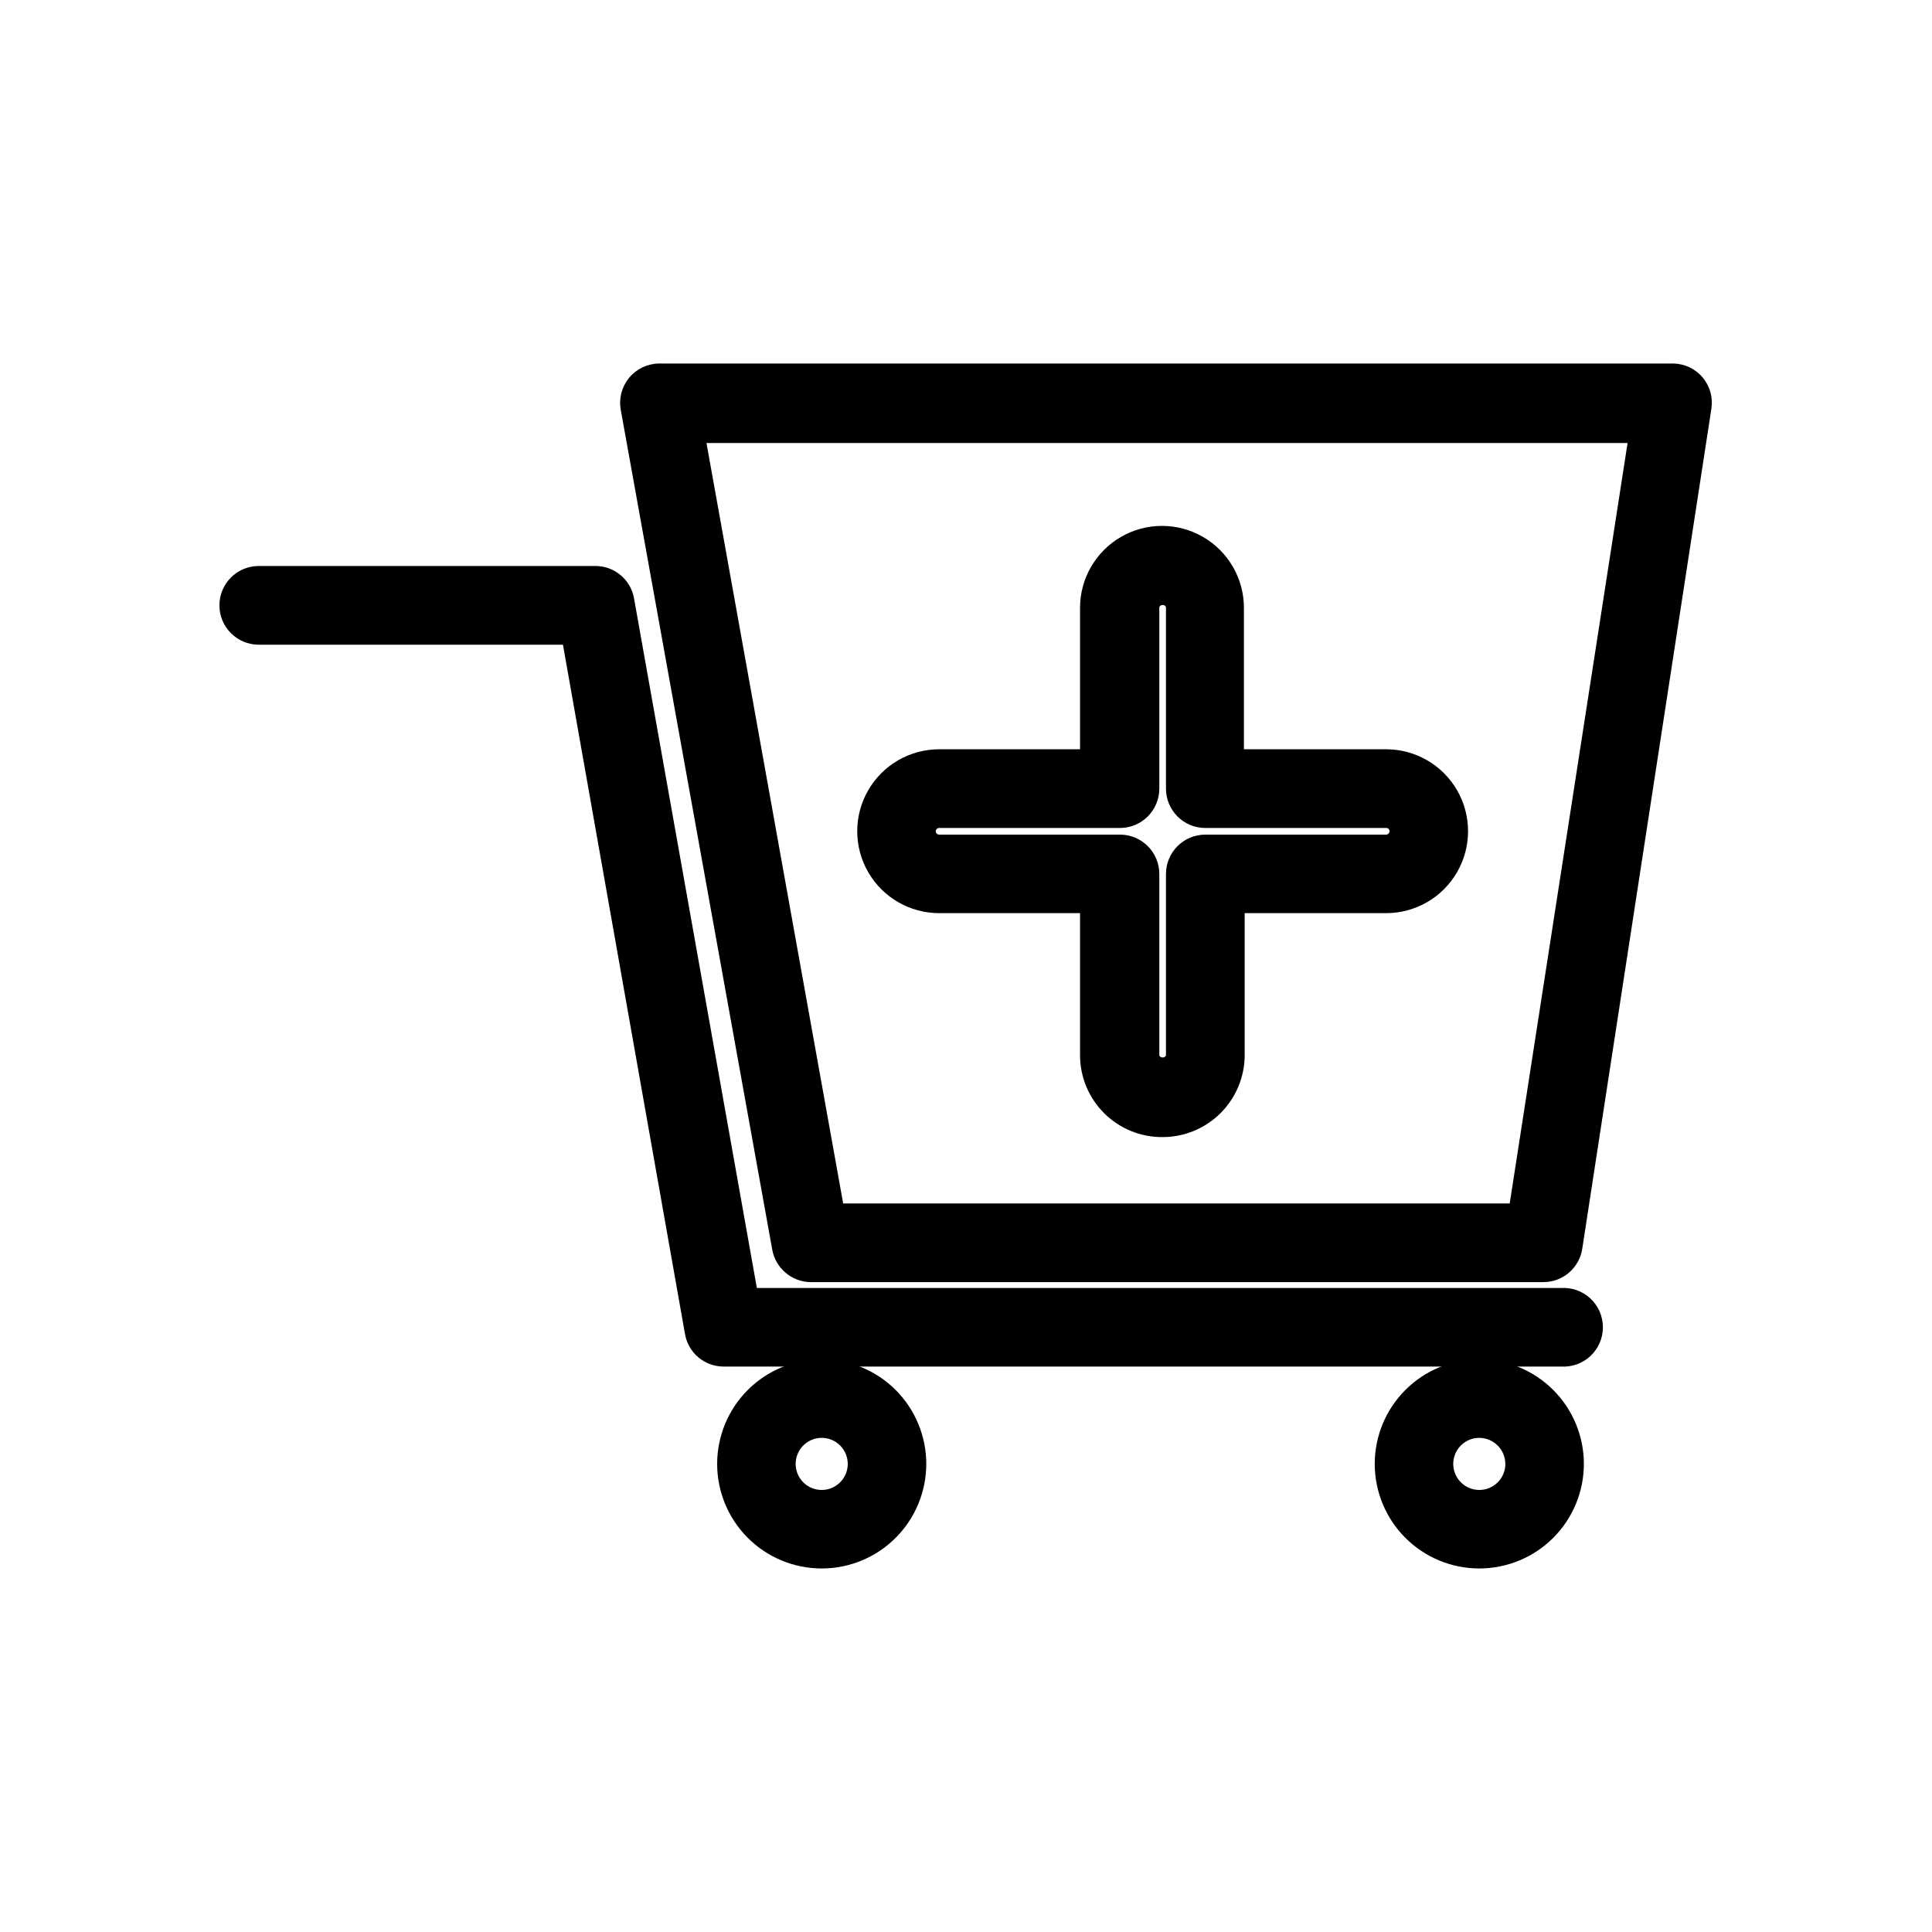
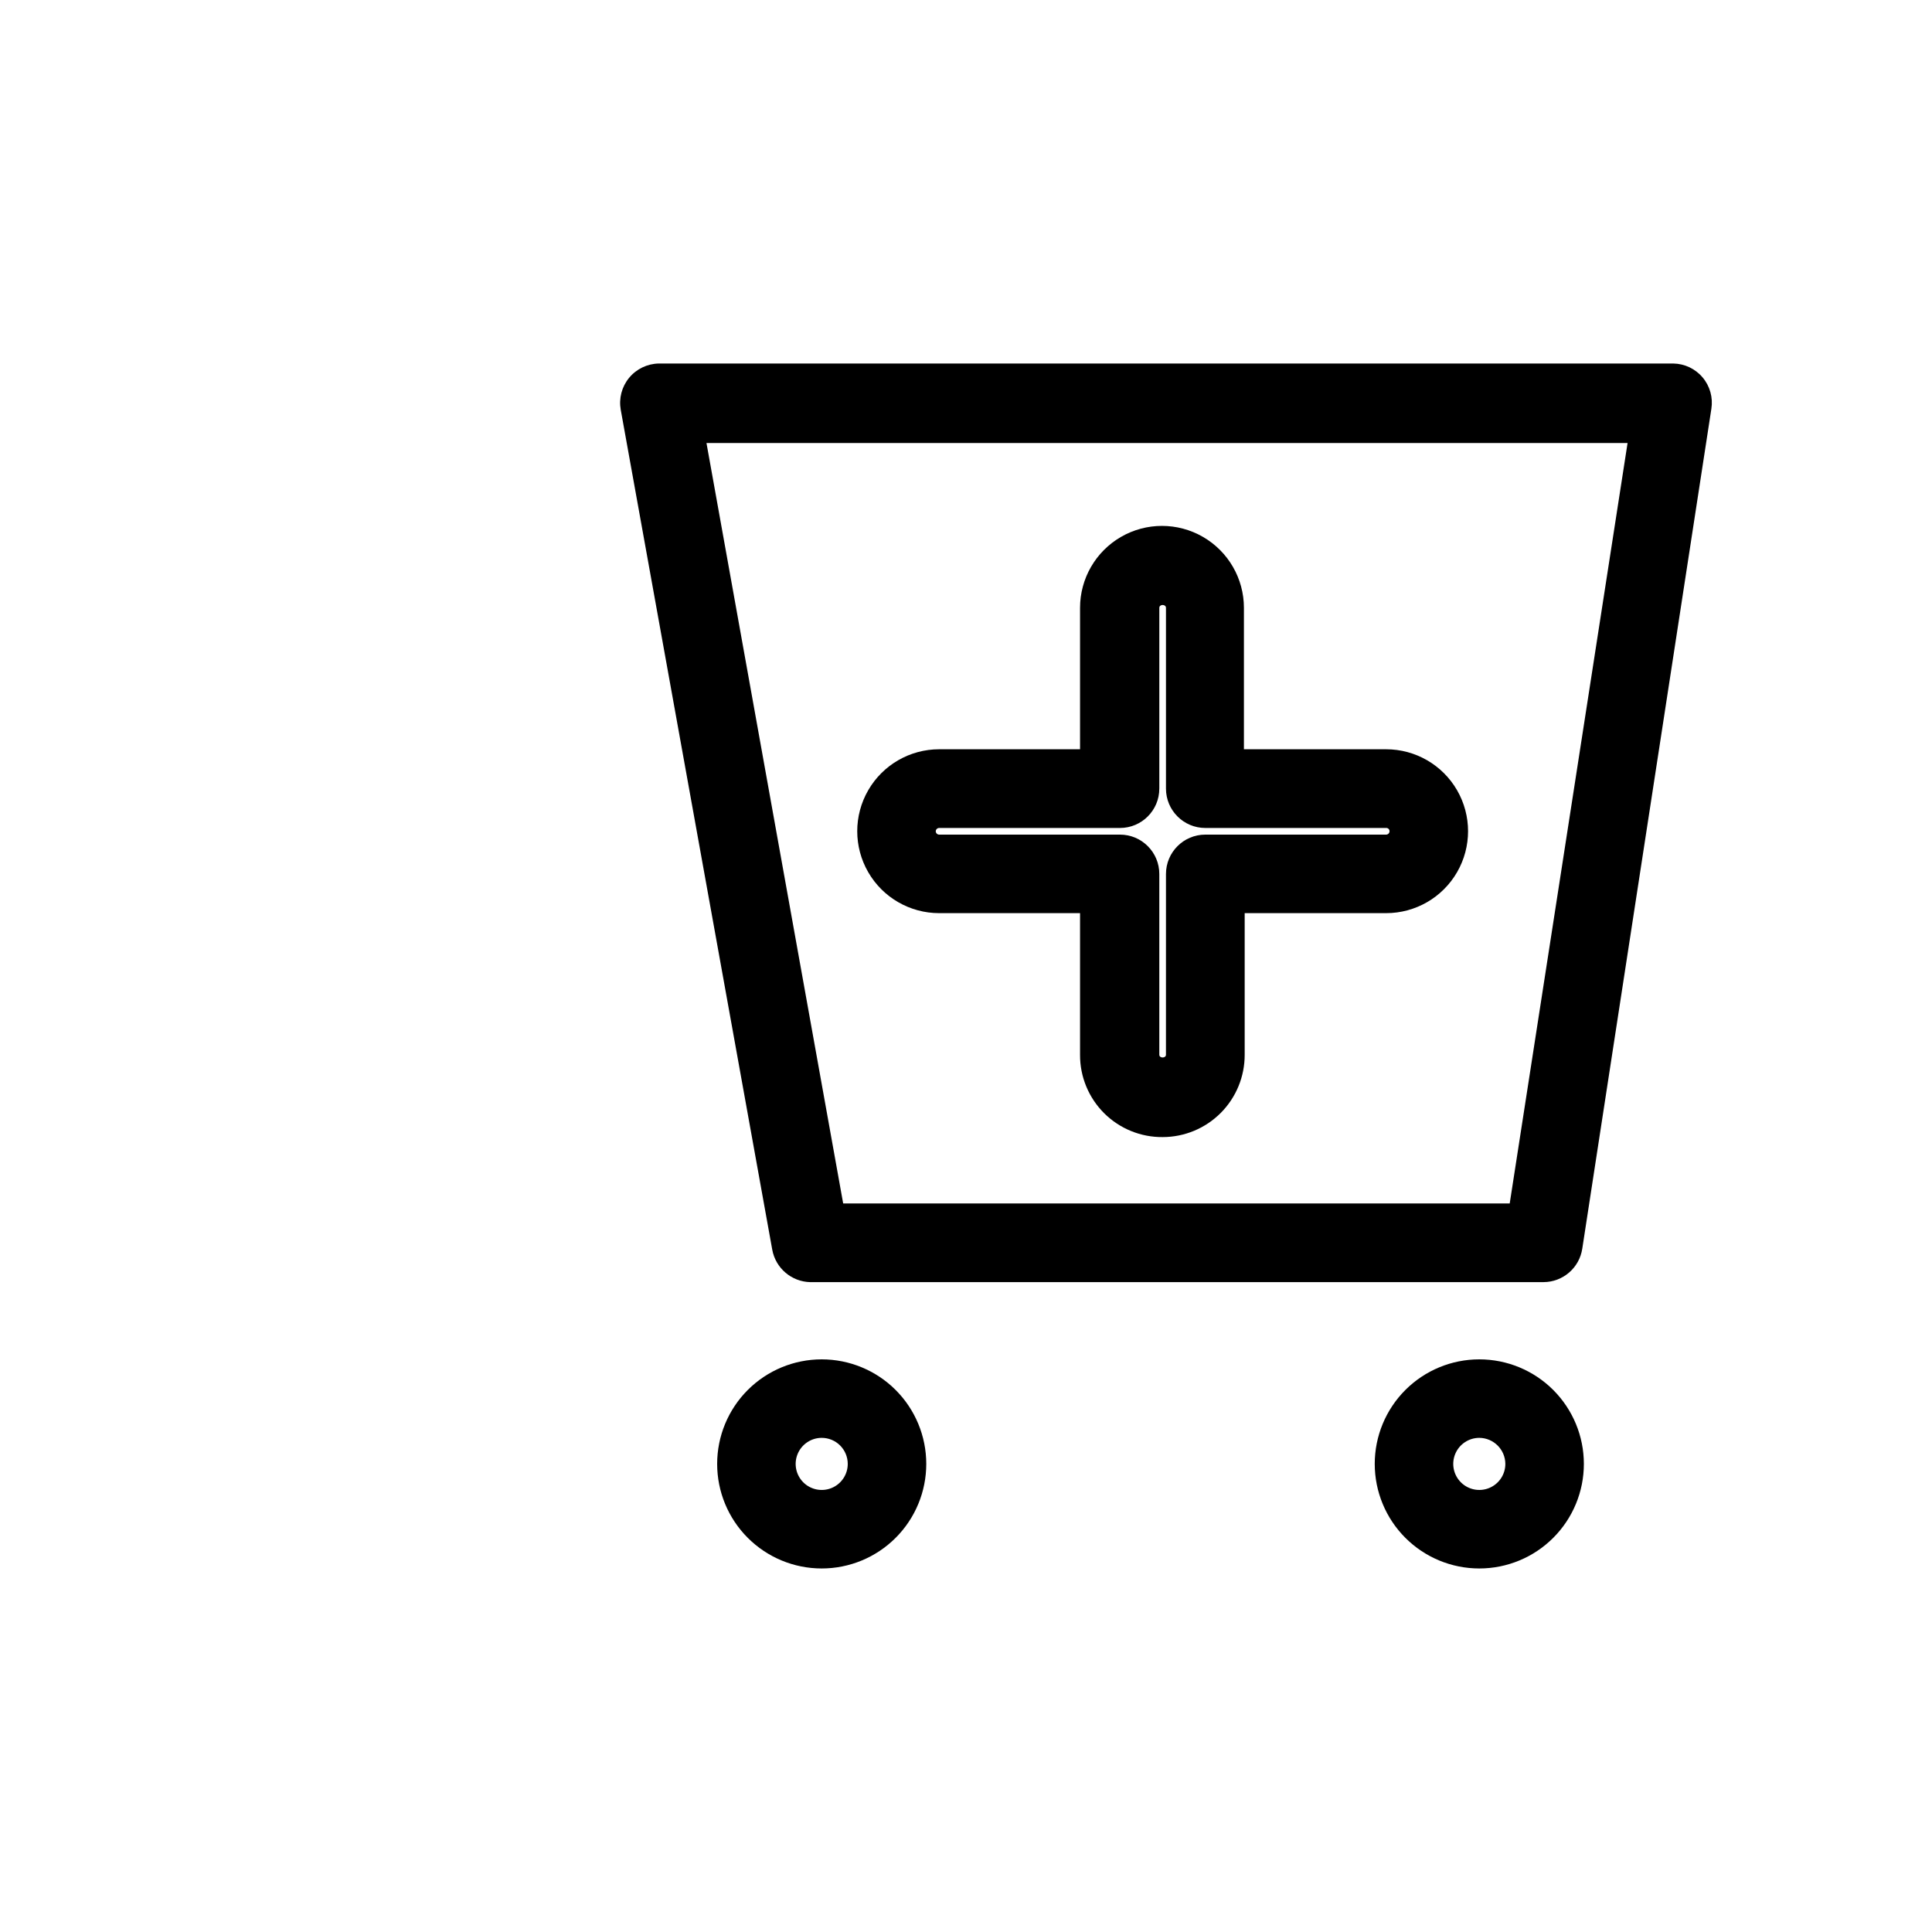
<svg xmlns="http://www.w3.org/2000/svg" fill="#000000" width="800px" height="800px" version="1.1" viewBox="144 144 512 512">
  <g>
-     <path d="m557.64 506.15h-222.03c-4.996-0.074-9.23-3.695-10.078-8.617l-32.344-182.68h-80.609c-5.762 0-10.43-4.672-10.43-10.43 0-5.758 4.668-10.43 10.43-10.43h89.375c4.996 0.074 9.227 3.695 10.078 8.617l32.543 182.73h213.06c2.883-0.199 5.723 0.805 7.84 2.777 2.113 1.973 3.312 4.734 3.312 7.625 0 2.894-1.199 5.656-3.312 7.629-2.117 1.973-4.957 2.977-7.84 2.777z" />
    <path d="m361.76 559.66c-7.348 0-14.395-2.918-19.594-8.117-5.195-5.195-8.113-12.242-8.113-19.594 0-7.348 2.918-14.395 8.113-19.594 5.199-5.195 12.246-8.113 19.594-8.113 7.352 0 14.398 2.918 19.594 8.113 5.199 5.199 8.117 12.246 8.117 19.594 0 7.352-2.918 14.398-8.117 19.594-5.195 5.199-12.242 8.117-19.594 8.117zm0-34.613c-2.789 0-5.309 1.684-6.375 4.262-1.07 2.578-0.477 5.547 1.496 7.523 1.973 1.973 4.941 2.562 7.523 1.496 2.578-1.07 4.258-3.586 4.258-6.379 0-1.828-0.727-3.586-2.019-4.879-1.297-1.297-3.051-2.023-4.883-2.023z" />
    <path d="m536.03 559.66c-7.348 0-14.398-2.918-19.594-8.117-5.195-5.195-8.117-12.242-8.117-19.594 0-7.348 2.922-14.395 8.117-19.594 5.195-5.195 12.246-8.113 19.594-8.113s14.398 2.918 19.594 8.113c5.195 5.199 8.117 12.246 8.117 19.594 0 7.352-2.922 14.398-8.117 19.594-5.195 5.199-12.246 8.117-19.594 8.117zm0-34.613c-2.793 0-5.309 1.684-6.379 4.262-1.066 2.578-0.477 5.547 1.5 7.523 1.973 1.973 4.941 2.562 7.519 1.496 2.578-1.07 4.262-3.586 4.262-6.379-0.027-3.801-3.102-6.875-6.902-6.902z" />
    <path d="m553.05 483.78h-194.32c-4.981-0.113-9.191-3.715-10.078-8.613l-40.152-222.59c-0.531-3 0.277-6.086 2.215-8.441s4.812-3.742 7.859-3.801h268.88c3.004 0.051 5.84 1.402 7.769 3.703 1.934 2.297 2.773 5.32 2.309 8.289l-34.211 222.58c-0.77 5.086-5.133 8.852-10.277 8.867zm-185.6-20.855h176.64l31.234-201.52h-244.1z" />
    <path d="m452.14 445.34c-5.812 0.055-11.402-2.223-15.523-6.32-4.117-4.102-6.422-9.68-6.394-15.492v-37.535h-37.332c-7.758 0-14.926-4.137-18.805-10.855s-3.879-14.996 0-21.715 11.047-10.859 18.805-10.859h37.332v-37.48c0-7.758 4.141-14.926 10.859-18.805 6.715-3.879 14.992-3.879 21.711 0s10.859 11.047 10.859 18.805v37.48h37.684c7.758 0 14.926 4.141 18.805 10.859 3.879 6.719 3.879 14.996 0 21.715-3.879 6.719-11.047 10.855-18.805 10.855h-37.484v37.535c0.016 5.769-2.266 11.312-6.336 15.402-4.074 4.094-9.605 6.398-15.375 6.41zm-59.25-81.918c-0.48 0-0.879 0.375-0.906 0.855 0 0.5 0.406 0.906 0.906 0.906h47.914c5.758 0 10.426 4.672 10.426 10.43v47.914c0 0.957 1.762 0.957 1.762 0l0.004-47.914c0-5.758 4.668-10.43 10.43-10.43h47.91c0.5 0 0.906-0.406 0.906-0.906 0-0.234-0.094-0.461-0.266-0.625-0.172-0.16-0.406-0.246-0.641-0.23h-47.91c-5.762 0-10.43-4.668-10.43-10.43v-47.91c0-1.008-1.762-1.008-1.762 0v47.914l-0.004-0.004c0 5.762-4.668 10.43-10.426 10.43z" />
  </g>
</svg>